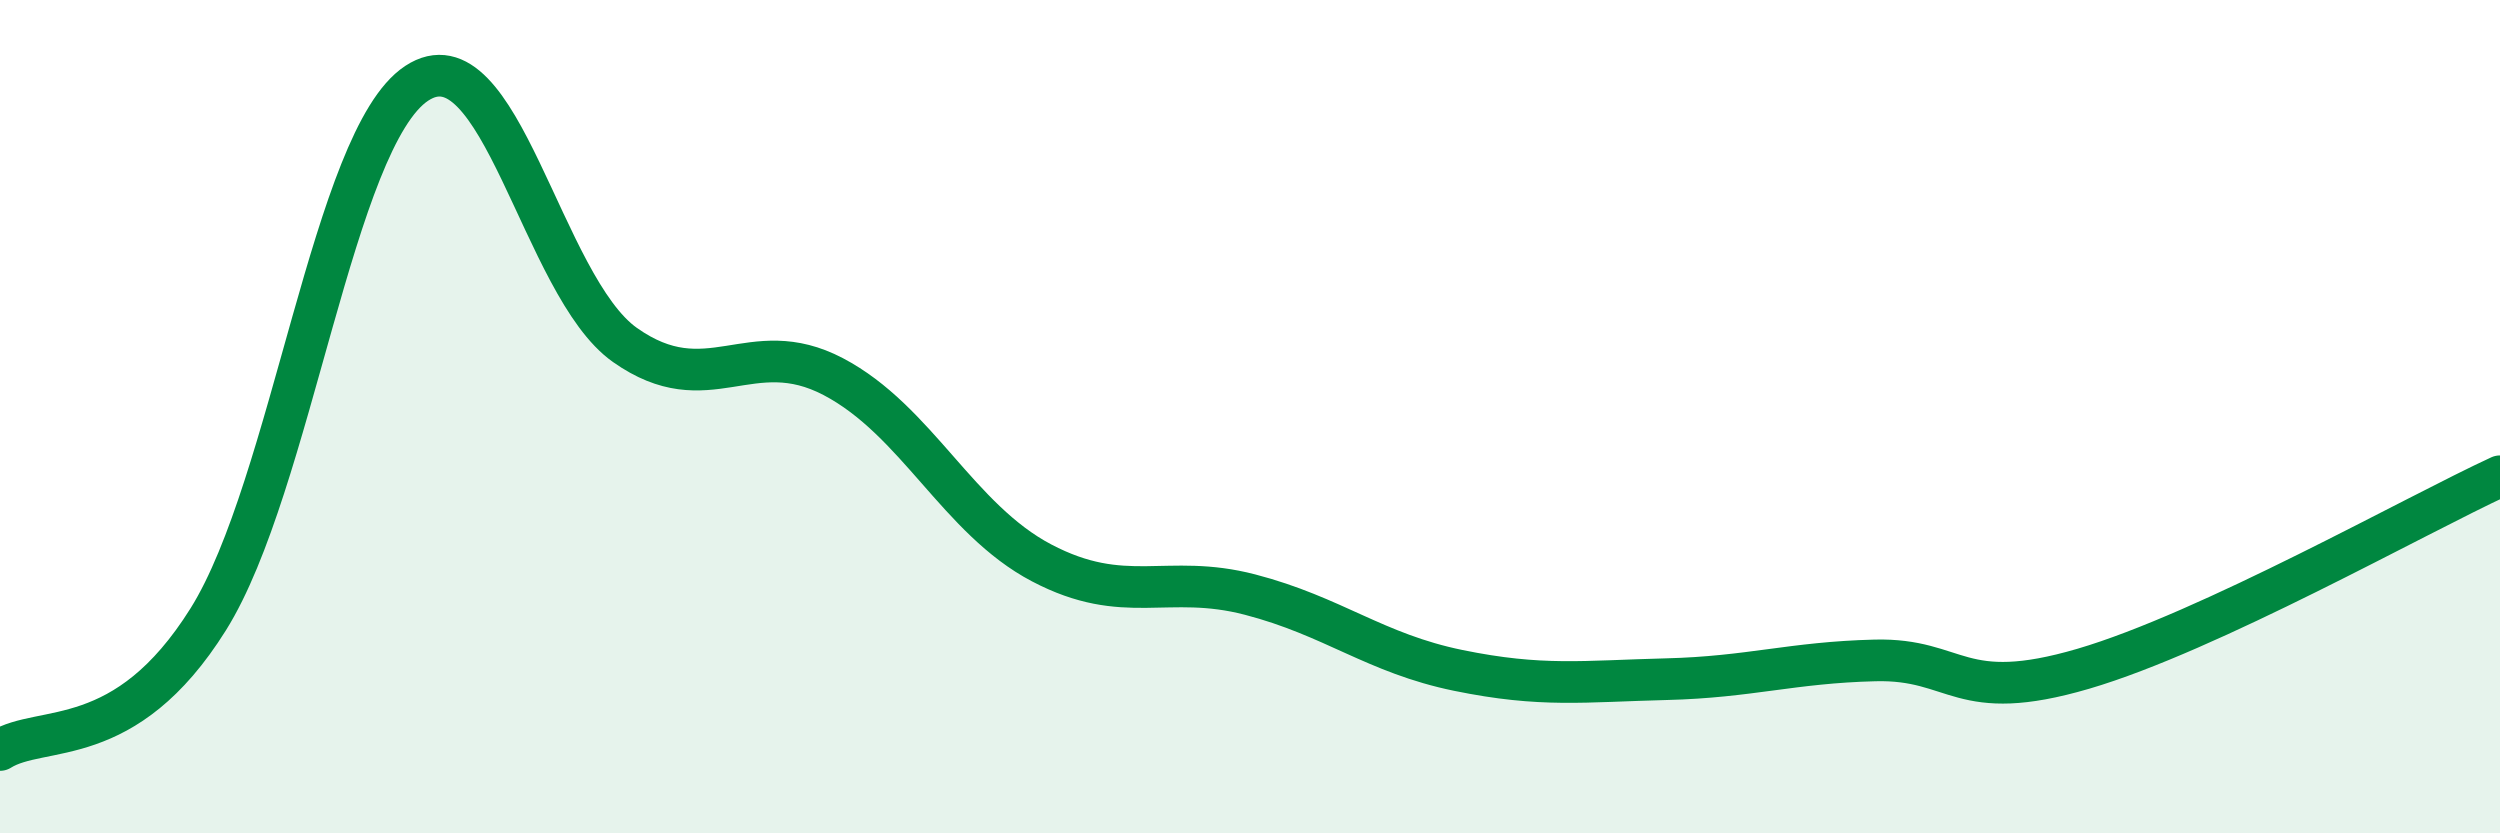
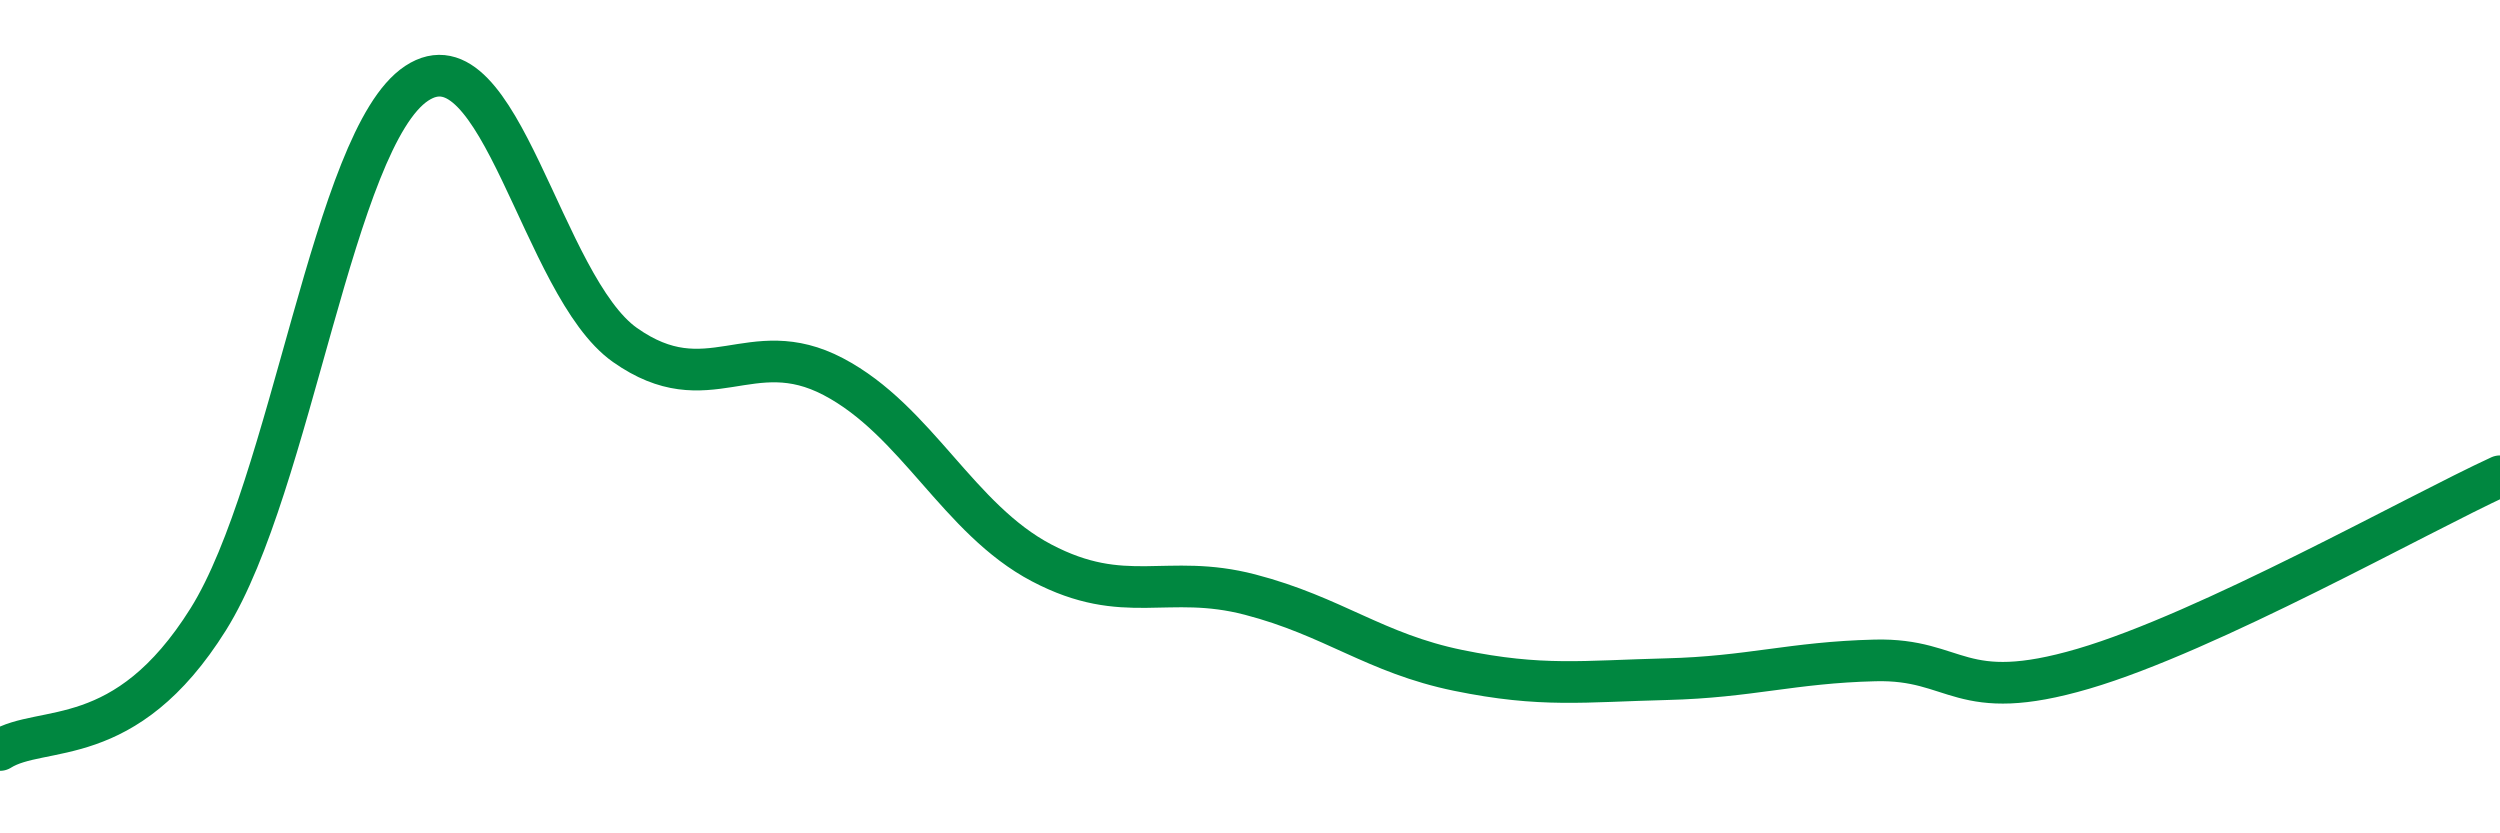
<svg xmlns="http://www.w3.org/2000/svg" width="60" height="20" viewBox="0 0 60 20">
-   <path d="M 0,18 C 1,17.37 3,18.06 5,14.86 C 7,11.66 8,3.32 10,2 C 12,0.68 13,6.87 15,8.28 C 17,9.69 18,7.99 20,9.04 C 22,10.09 23,12.46 25,13.51 C 27,14.56 28,13.75 30,14.27 C 32,14.79 33,15.68 35,16.09 C 37,16.5 38,16.35 40,16.3 C 42,16.25 43,15.9 45,15.85 C 47,15.8 47,16.93 50,16.05 C 53,15.17 58,12.35 60,11.43L60 20L0 20Z" fill="#008740" opacity="0.1" stroke-linecap="round" stroke-linejoin="round" />
  <path d="M 0,18 C 1,17.37 3,18.06 5,14.86 C 7,11.66 8,3.32 10,2 C 12,0.68 13,6.87 15,8.28 C 17,9.69 18,7.99 20,9.04 C 22,10.09 23,12.46 25,13.51 C 27,14.56 28,13.75 30,14.27 C 32,14.79 33,15.68 35,16.09 C 37,16.5 38,16.35 40,16.3 C 42,16.25 43,15.9 45,15.85 C 47,15.8 47,16.93 50,16.05 C 53,15.17 58,12.35 60,11.43" stroke="#008740" stroke-width="1" fill="none" stroke-linecap="round" stroke-linejoin="round" />
</svg>